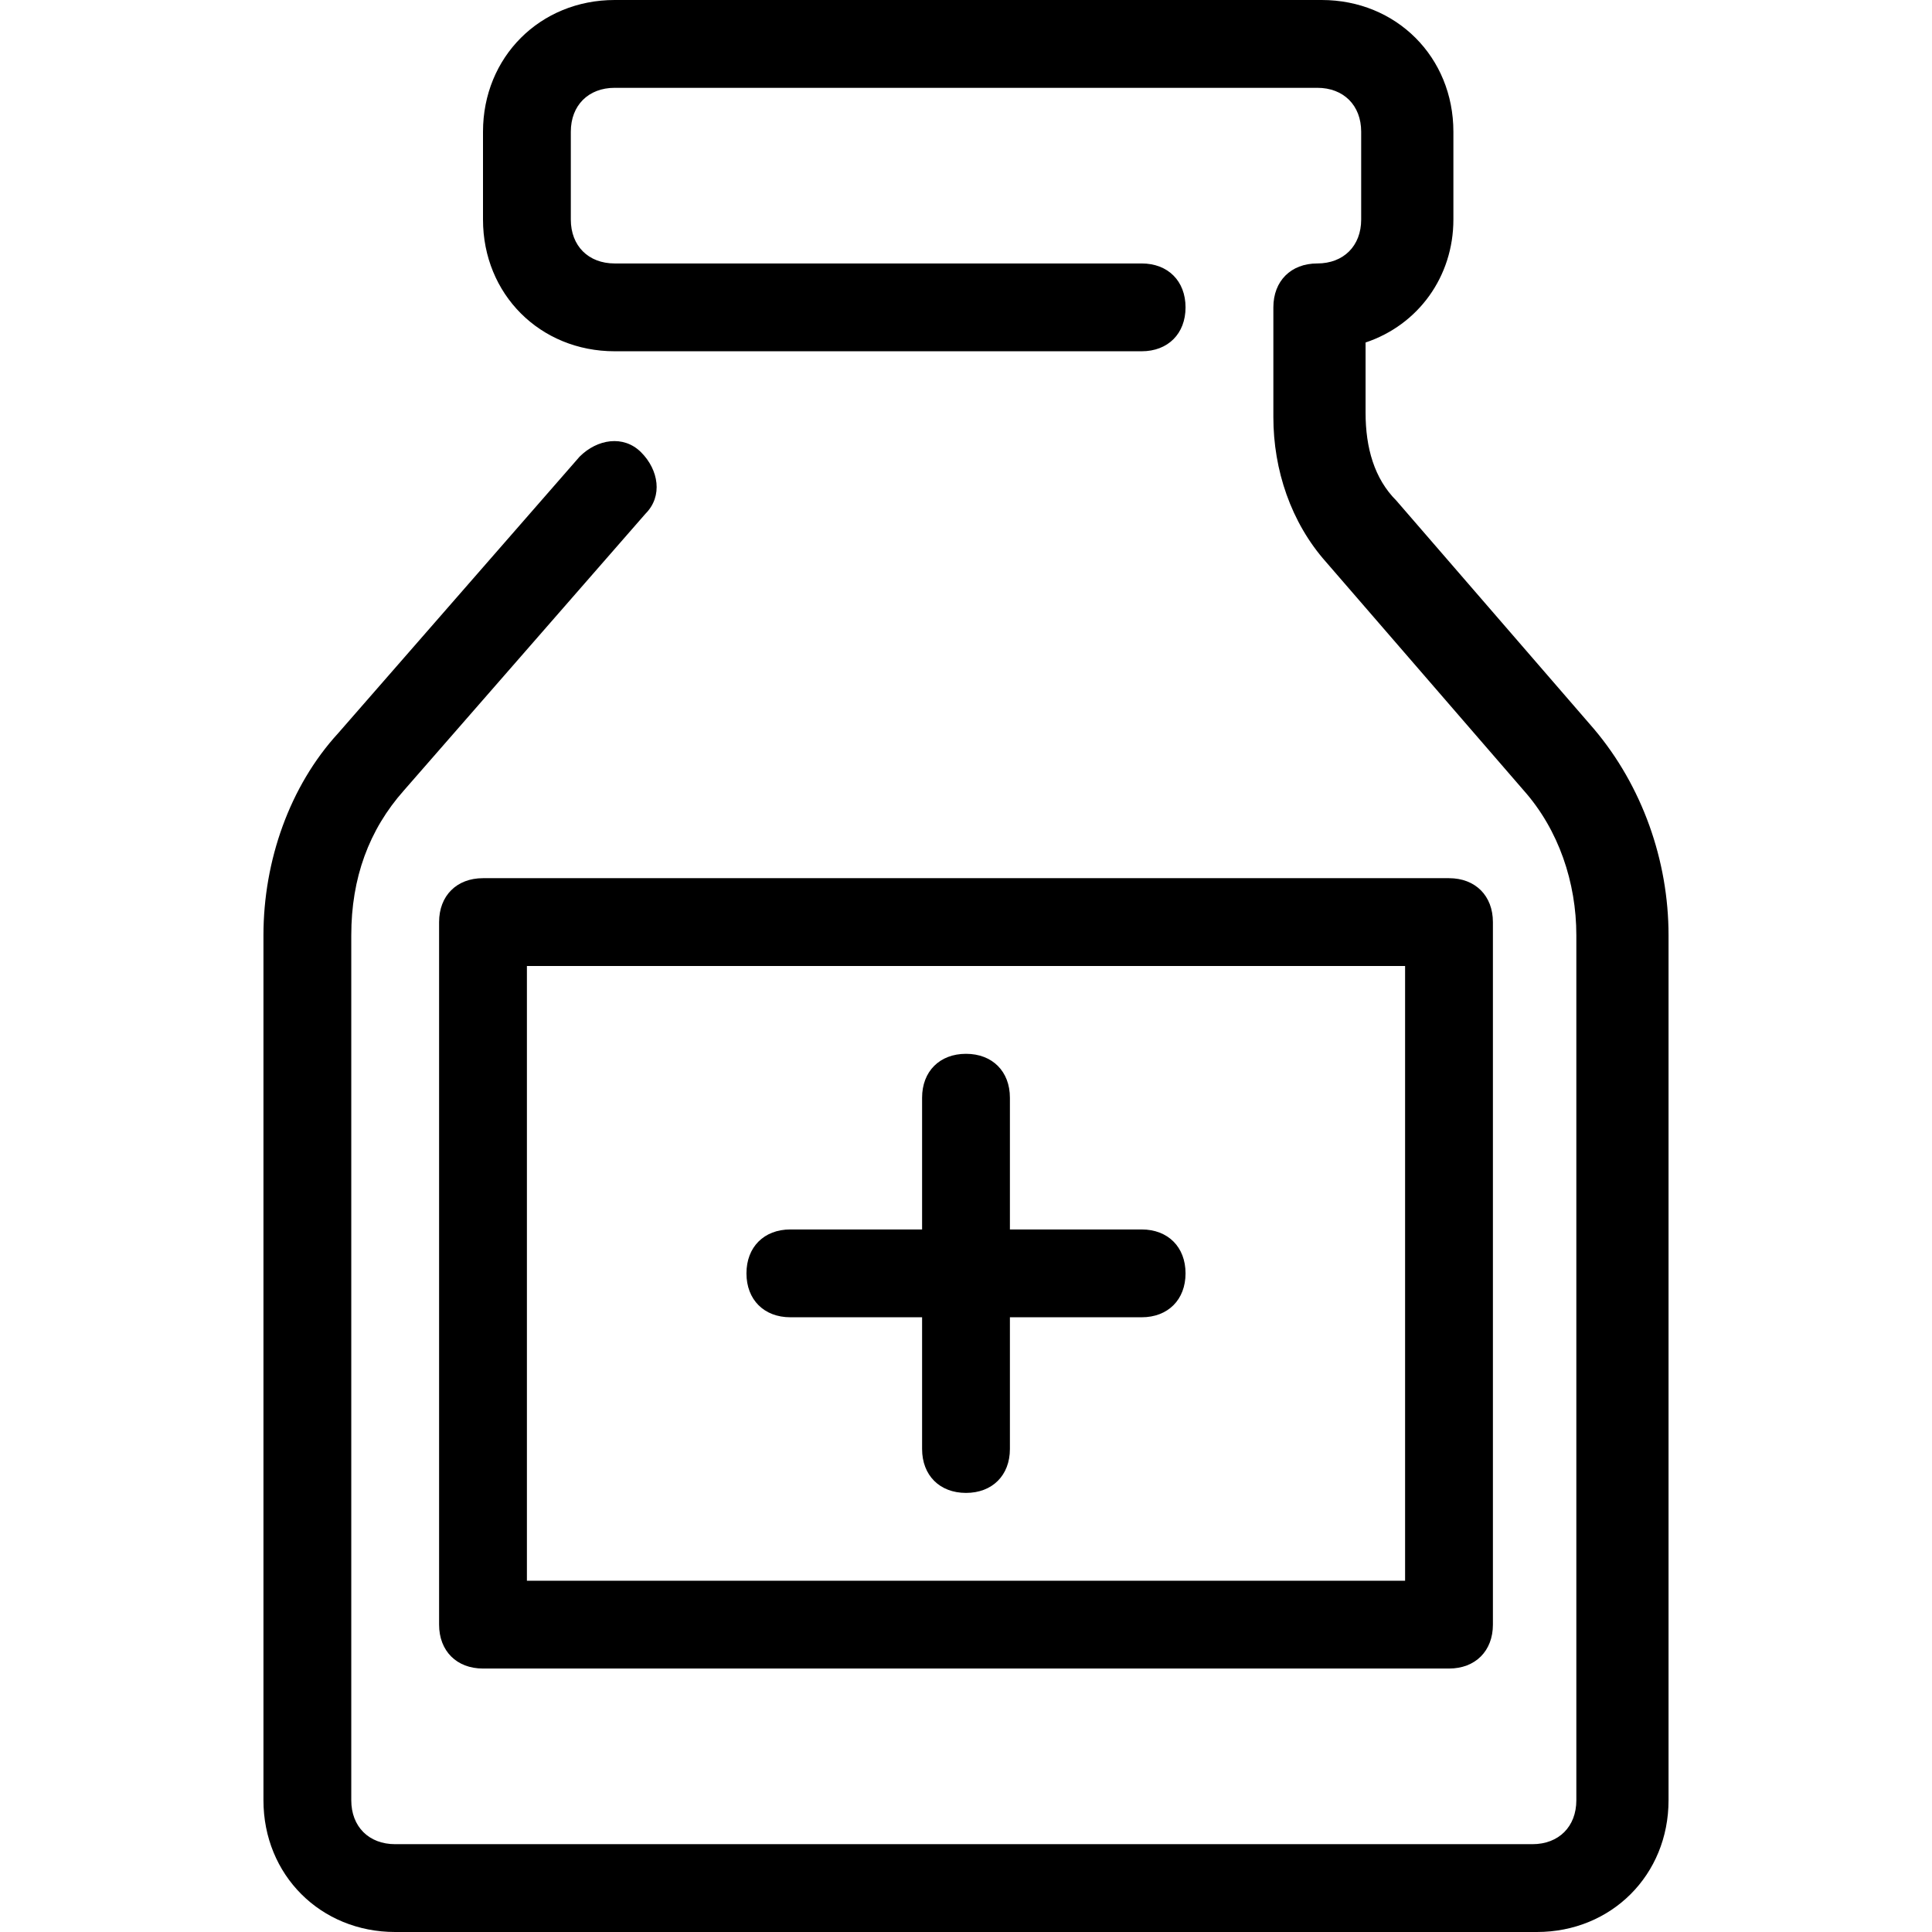
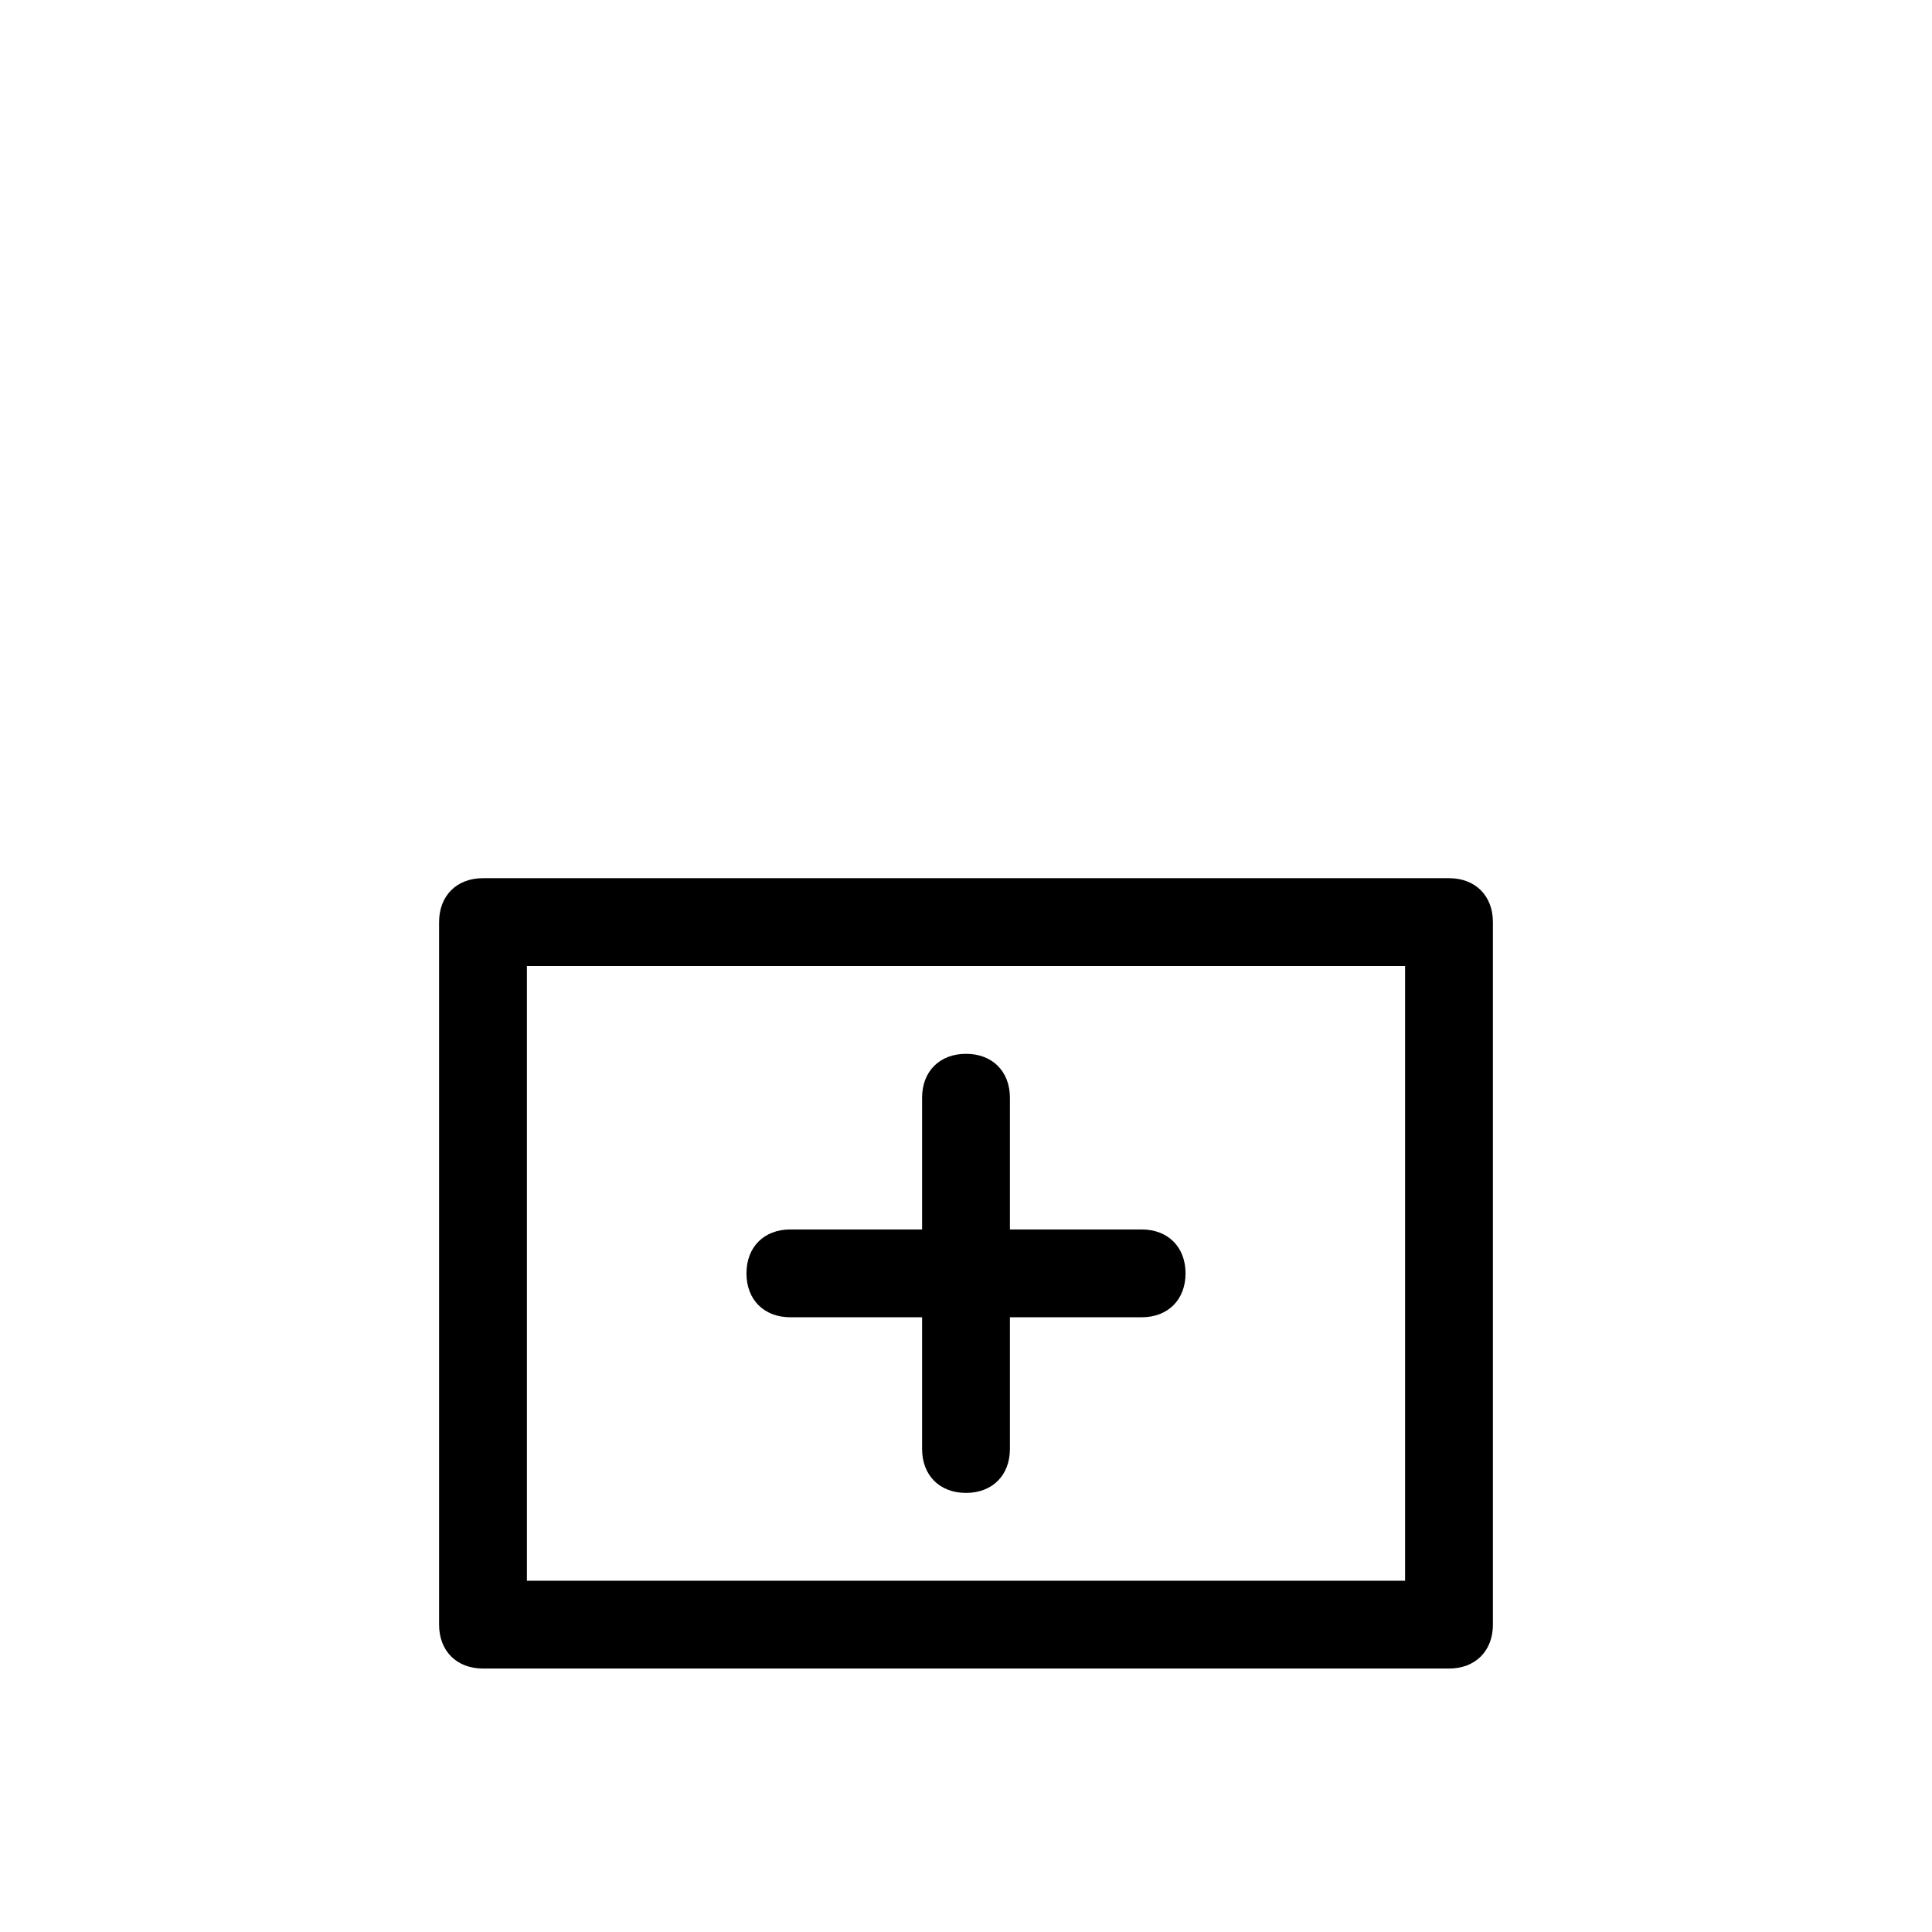
<svg xmlns="http://www.w3.org/2000/svg" fill="#000000" height="800px" width="800px" version="1.1" id="Layer_1" viewBox="0 0 512 512" xml:space="preserve">
  <g>
    <g>
-       <path d="M422.4,193.164l-52.364-60.509c-5.818-5.818-8.145-13.964-8.145-23.273V90.764c13.964-4.655,23.273-17.455,23.273-32.582     V34.909C385.164,15.127,370.036,0,350.255,0H162.909C143.127,0,128,15.127,128,34.909v23.273     c0,19.782,15.127,34.909,34.909,34.909h139.636c6.982,0,11.636-4.655,11.636-11.636s-4.655-11.636-11.636-11.636H162.909     c-6.982,0-11.636-4.655-11.636-11.636V34.909c0-6.982,4.655-11.636,11.636-11.636h186.182c6.982,0,11.636,4.655,11.636,11.636     v23.273c0,6.982-4.655,11.636-11.636,11.636c-6.982,0-11.636,4.655-11.636,11.636v29.091c0,13.964,4.655,27.927,13.964,38.4     l52.364,60.509c9.309,10.473,13.964,24.436,13.964,38.4v229.236c0,6.982-4.655,11.636-11.636,11.636H104.727     c-6.982,0-11.636-4.655-11.636-11.636V247.855c0-15.127,4.655-27.927,13.964-38.4l64-73.309     c4.655-4.655,3.491-11.636-1.164-16.291s-11.636-3.491-16.291,1.164l-64,73.309c-12.8,13.964-19.782,33.745-19.782,53.527v229.236     c0,19.782,15.127,34.909,34.909,34.909h302.545c19.782,0,34.909-15.127,34.909-34.909V247.855     C442.182,228.073,435.2,208.291,422.4,193.164z" />
-     </g>
+       </g>
  </g>
  <g>
    <g>
      <path d="M384,232.727H128c-6.982,0-11.636,4.655-11.636,11.636v186.182c0,6.982,4.655,11.636,11.636,11.636h256     c6.982,0,11.636-4.655,11.636-11.636V244.364C395.636,237.382,390.982,232.727,384,232.727z M372.364,418.909H139.636V256h232.727     V418.909z" />
    </g>
  </g>
  <g>
    <g>
      <path d="M302.545,325.818h-34.909v-34.909c0-6.982-4.655-11.636-11.636-11.636s-11.636,4.655-11.636,11.636v34.909h-34.909     c-6.982,0-11.636,4.655-11.636,11.636c0,6.982,4.655,11.636,11.636,11.636h34.909V384c0,6.982,4.655,11.636,11.636,11.636     s11.636-4.655,11.636-11.636v-34.909h34.909c6.982,0,11.636-4.655,11.636-11.636C314.182,330.473,309.527,325.818,302.545,325.818     z" />
    </g>
  </g>
</svg>